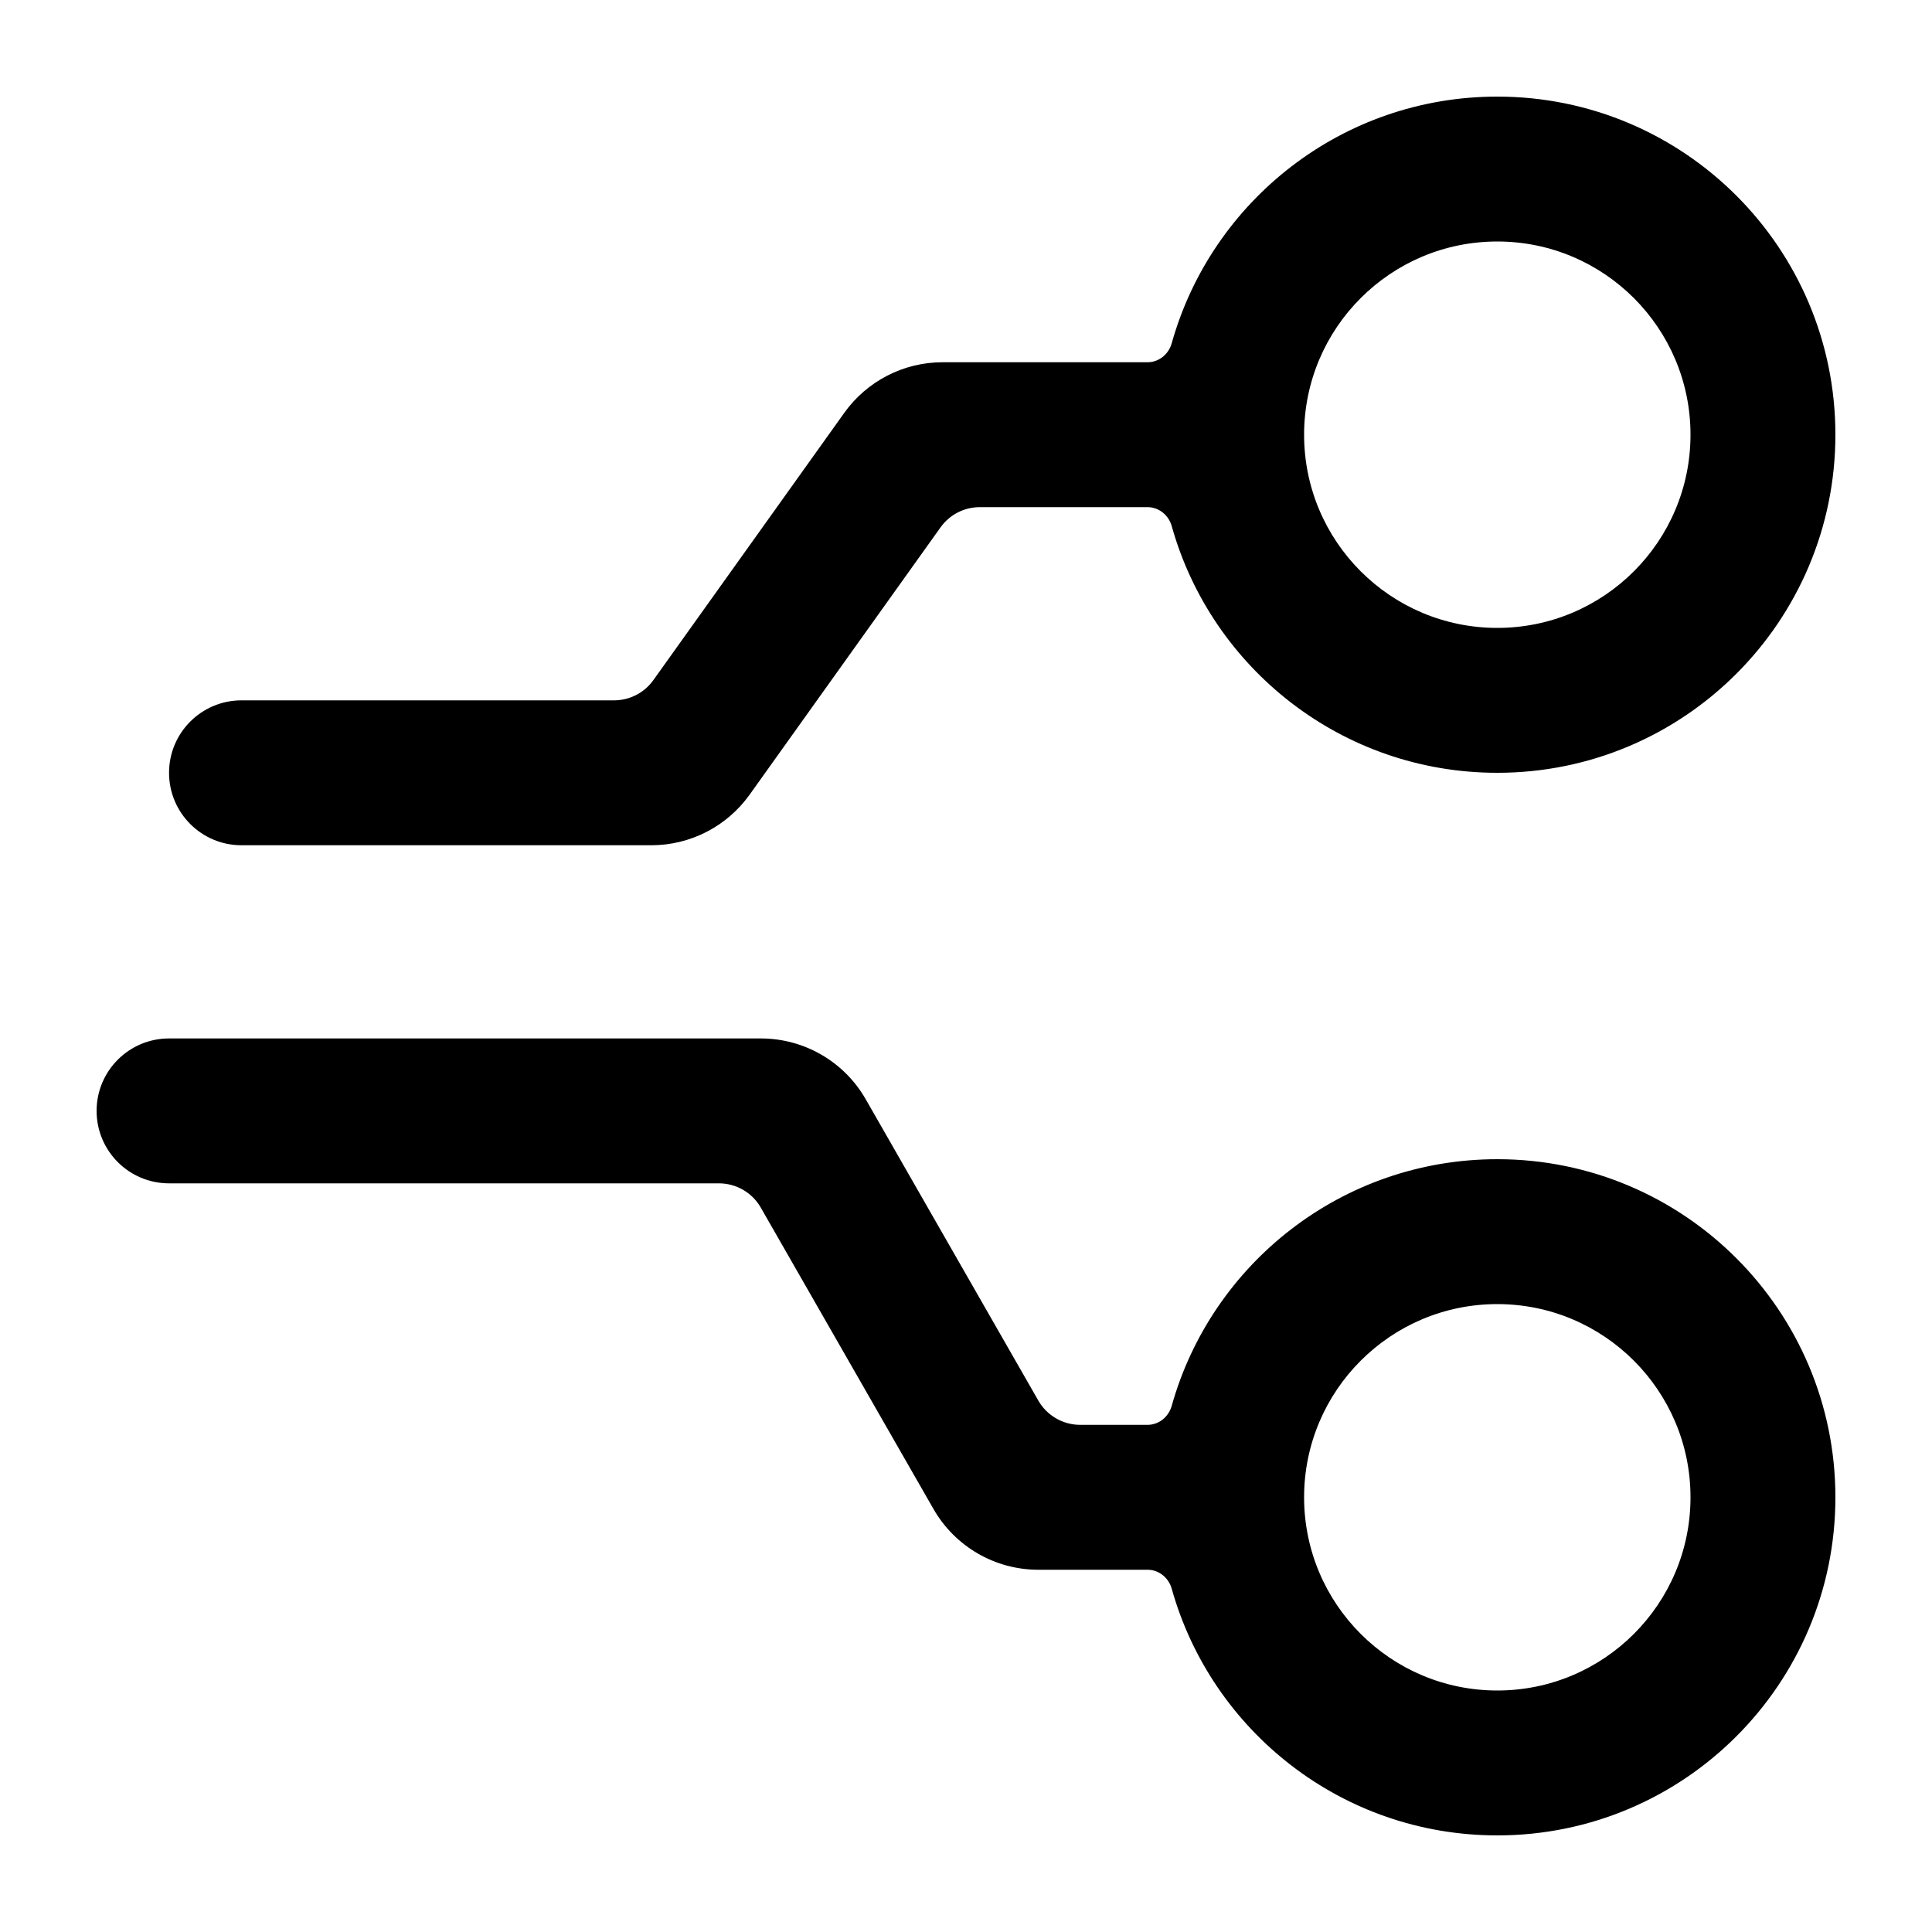
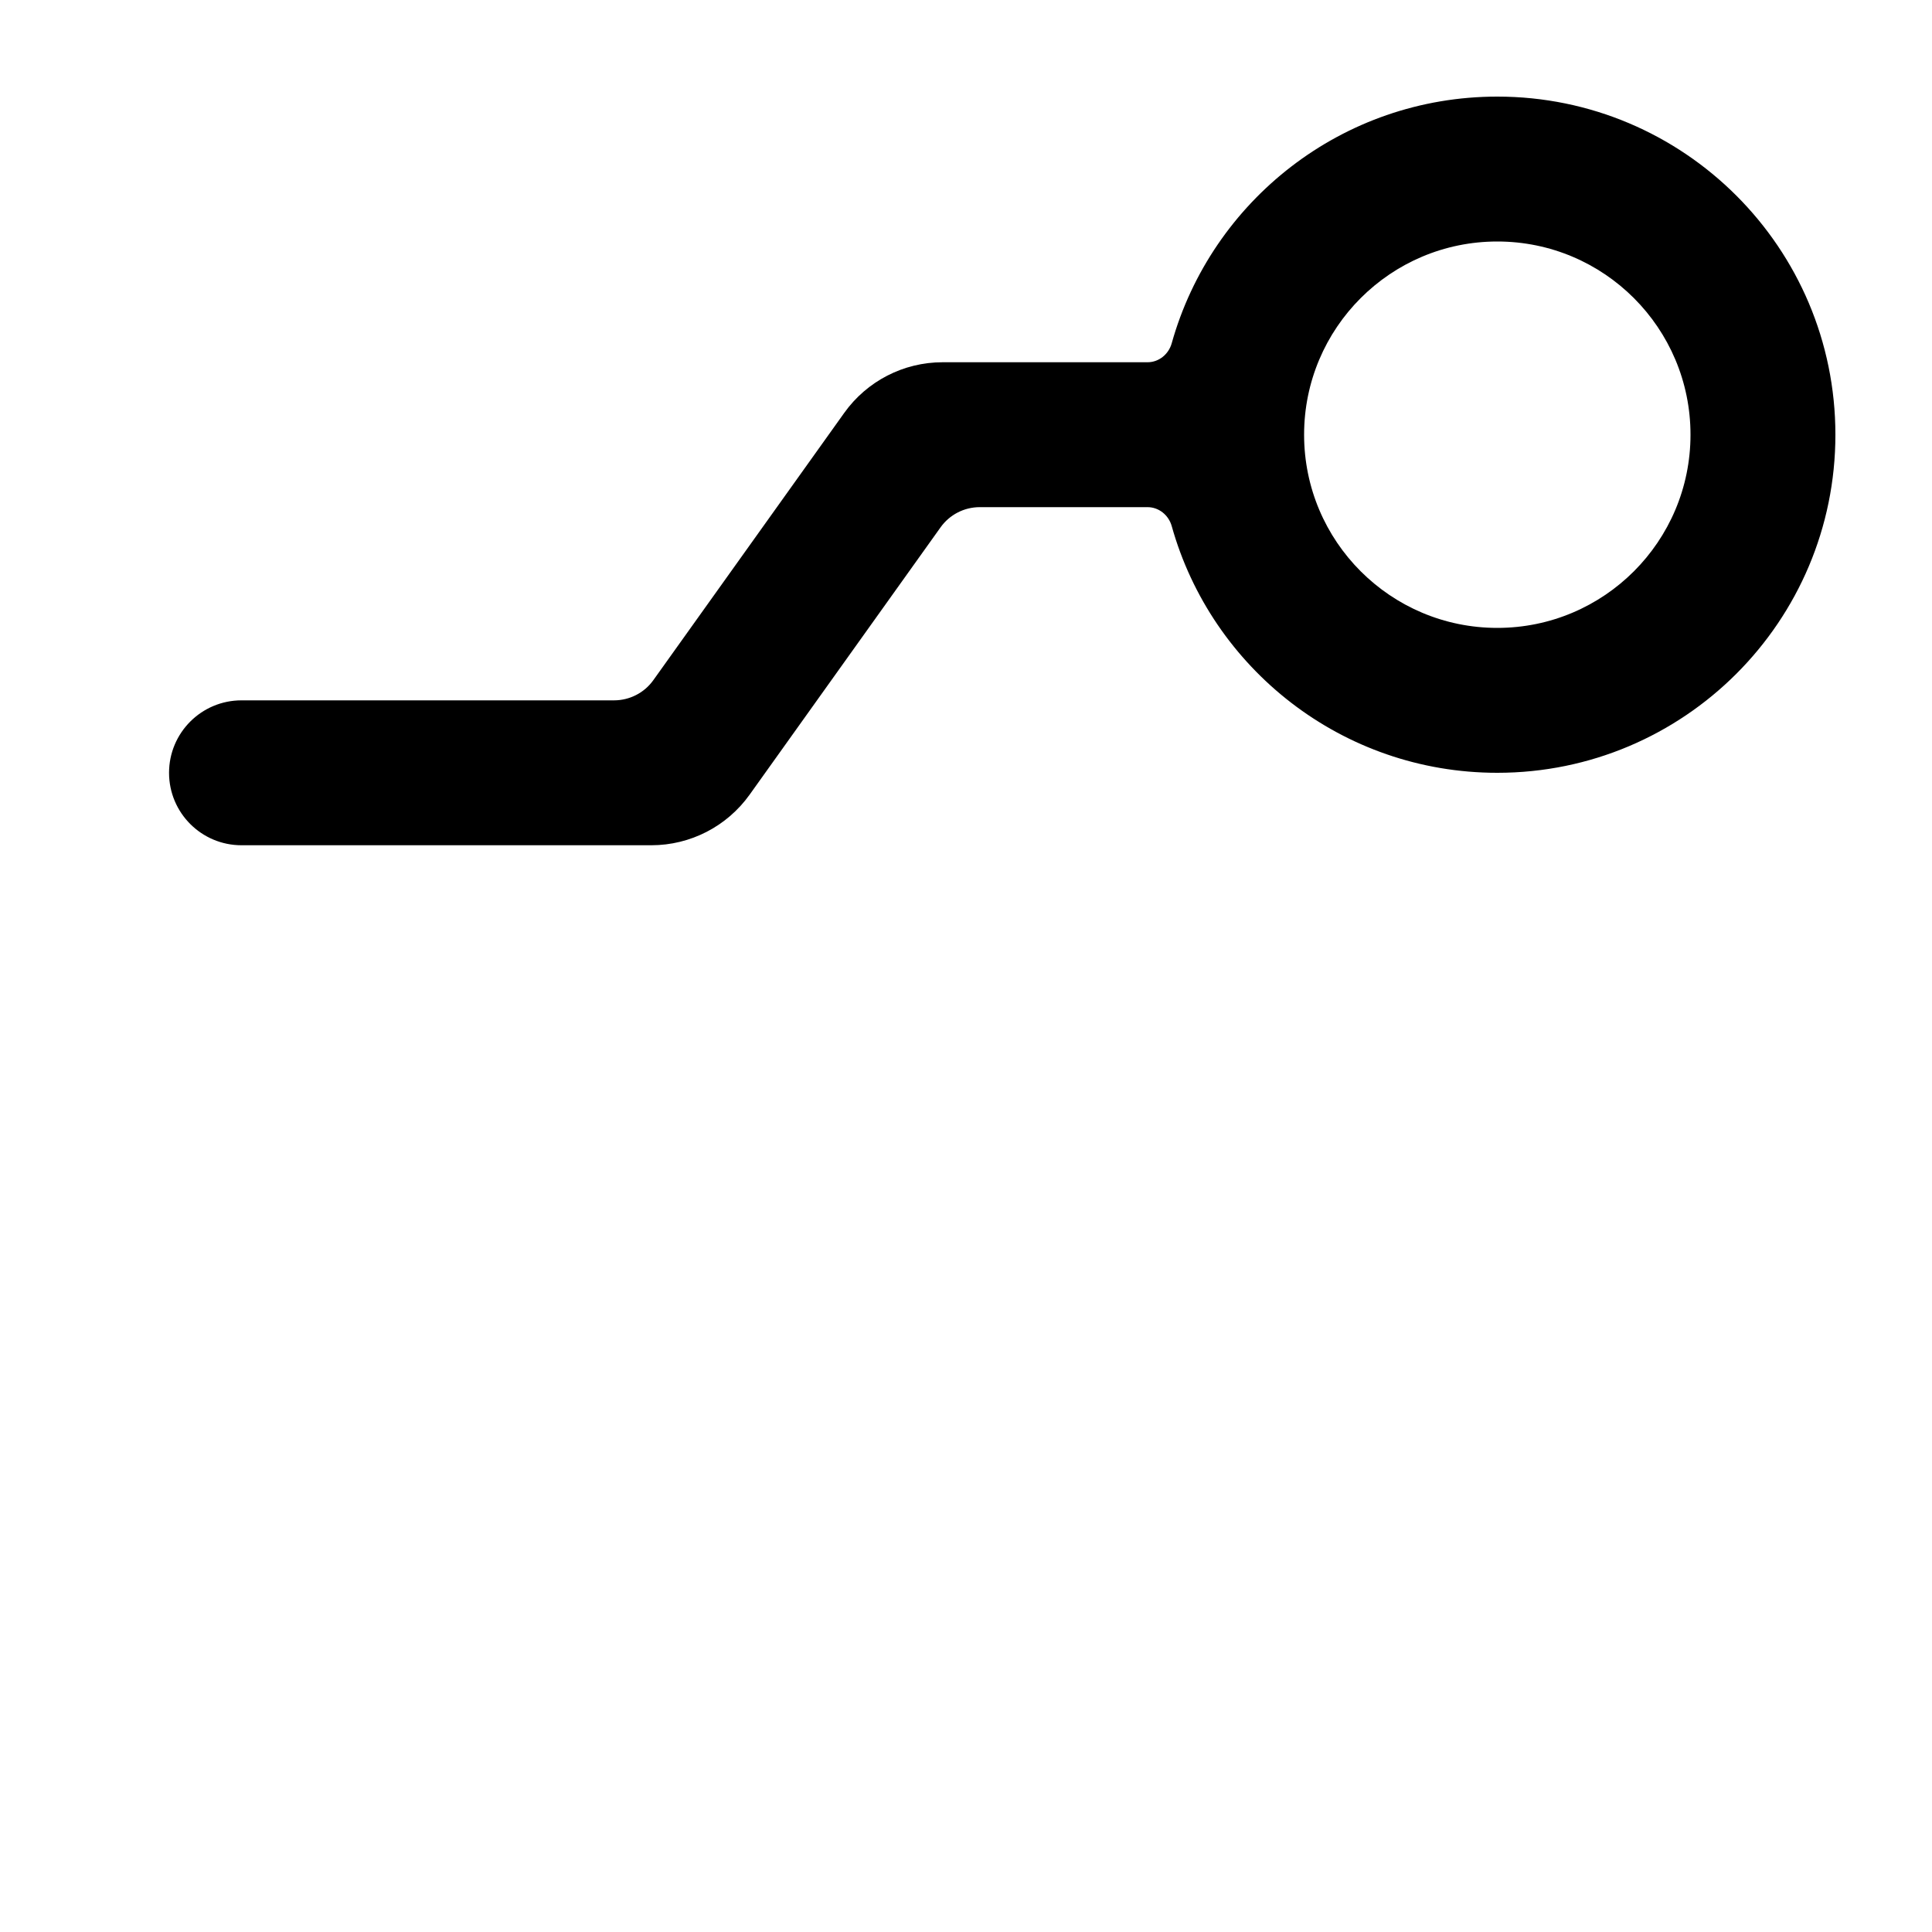
<svg xmlns="http://www.w3.org/2000/svg" width="28" height="28" viewBox="0 0 28 28" fill="none">
  <path fill-rule="evenodd" clip-rule="evenodd" d="M26.6 6.3C26.6 9.006 24.406 11.2 21.7 11.2C19.452 11.2 17.558 9.687 16.981 7.623C16.936 7.465 16.795 7.35 16.631 7.35H14.2C13.974 7.35 13.762 7.459 13.631 7.643L10.864 11.517C10.535 11.977 10.005 12.25 9.44 12.25H3.5C2.92 12.25 2.45 11.78 2.45 11.2C2.45 10.62 2.92 10.15 3.5 10.15H8.899C9.125 10.15 9.338 10.041 9.469 9.857L12.236 5.983C12.565 5.523 13.095 5.25 13.66 5.25H16.631C16.795 5.25 16.936 5.135 16.981 4.976C17.558 2.913 19.452 1.4 21.7 1.4C24.406 1.4 26.6 3.594 26.6 6.3ZM24.5 6.3C24.5 7.846 23.246 9.1 21.7 9.1C20.154 9.1 18.9 7.846 18.9 6.3C18.9 4.754 20.154 3.5 21.7 3.5C23.246 3.5 24.5 4.754 24.5 6.3Z" fill="black" />
-   <path fill-rule="evenodd" clip-rule="evenodd" d="M26.6 21.7C26.6 24.406 24.406 26.6 21.7 26.6C19.452 26.6 17.558 25.087 16.981 23.023C16.936 22.865 16.795 22.75 16.631 22.75H15.047C14.42 22.75 13.841 22.414 13.529 21.87L11.026 17.502C10.902 17.284 10.67 17.15 10.419 17.15H2.45C1.87 17.15 1.4 16.68 1.4 16.1C1.4 15.52 1.87 15.05 2.45 15.05H11.027C11.655 15.05 12.234 15.386 12.546 15.93L15.048 20.298C15.173 20.516 15.405 20.65 15.656 20.65H16.631C16.795 20.65 16.936 20.535 16.981 20.376C17.558 18.313 19.452 16.8 21.7 16.8C24.406 16.8 26.6 18.994 26.6 21.7ZM24.5 21.7C24.5 23.246 23.246 24.5 21.7 24.5C20.154 24.5 18.9 23.246 18.9 21.7C18.9 20.154 20.154 18.9 21.7 18.9C23.246 18.9 24.5 20.154 24.5 21.7Z" fill="black" />
</svg>